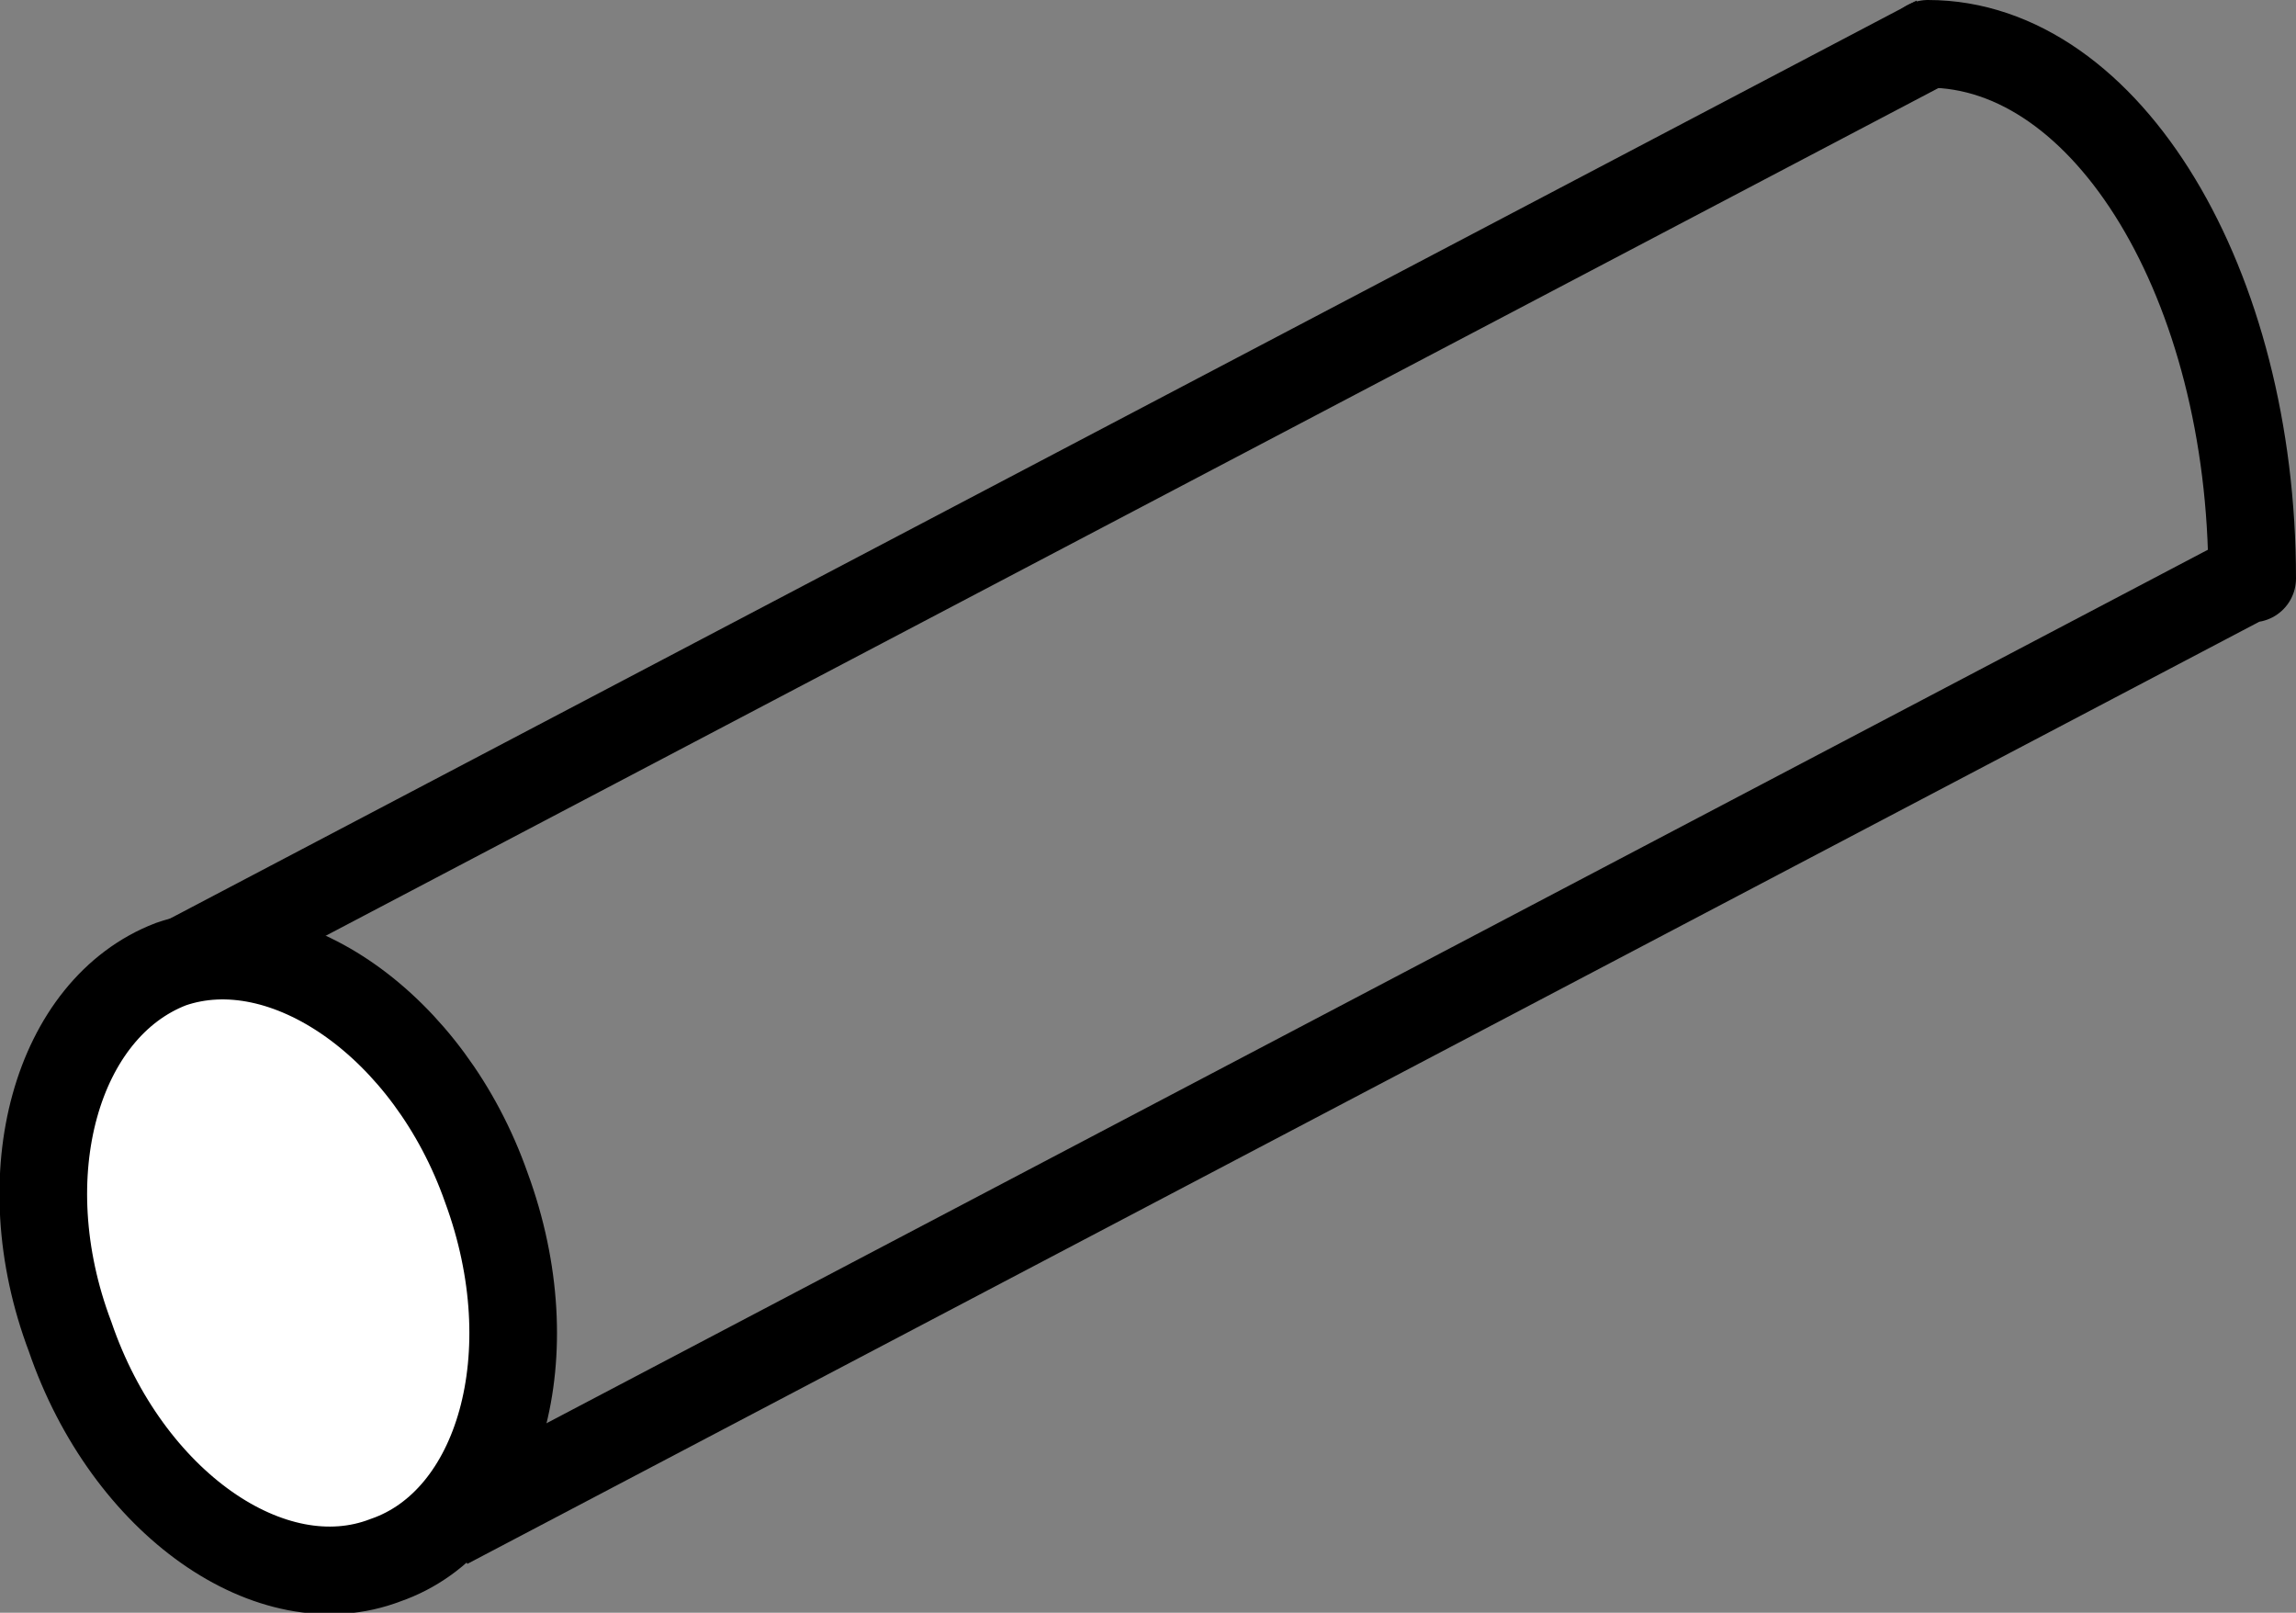
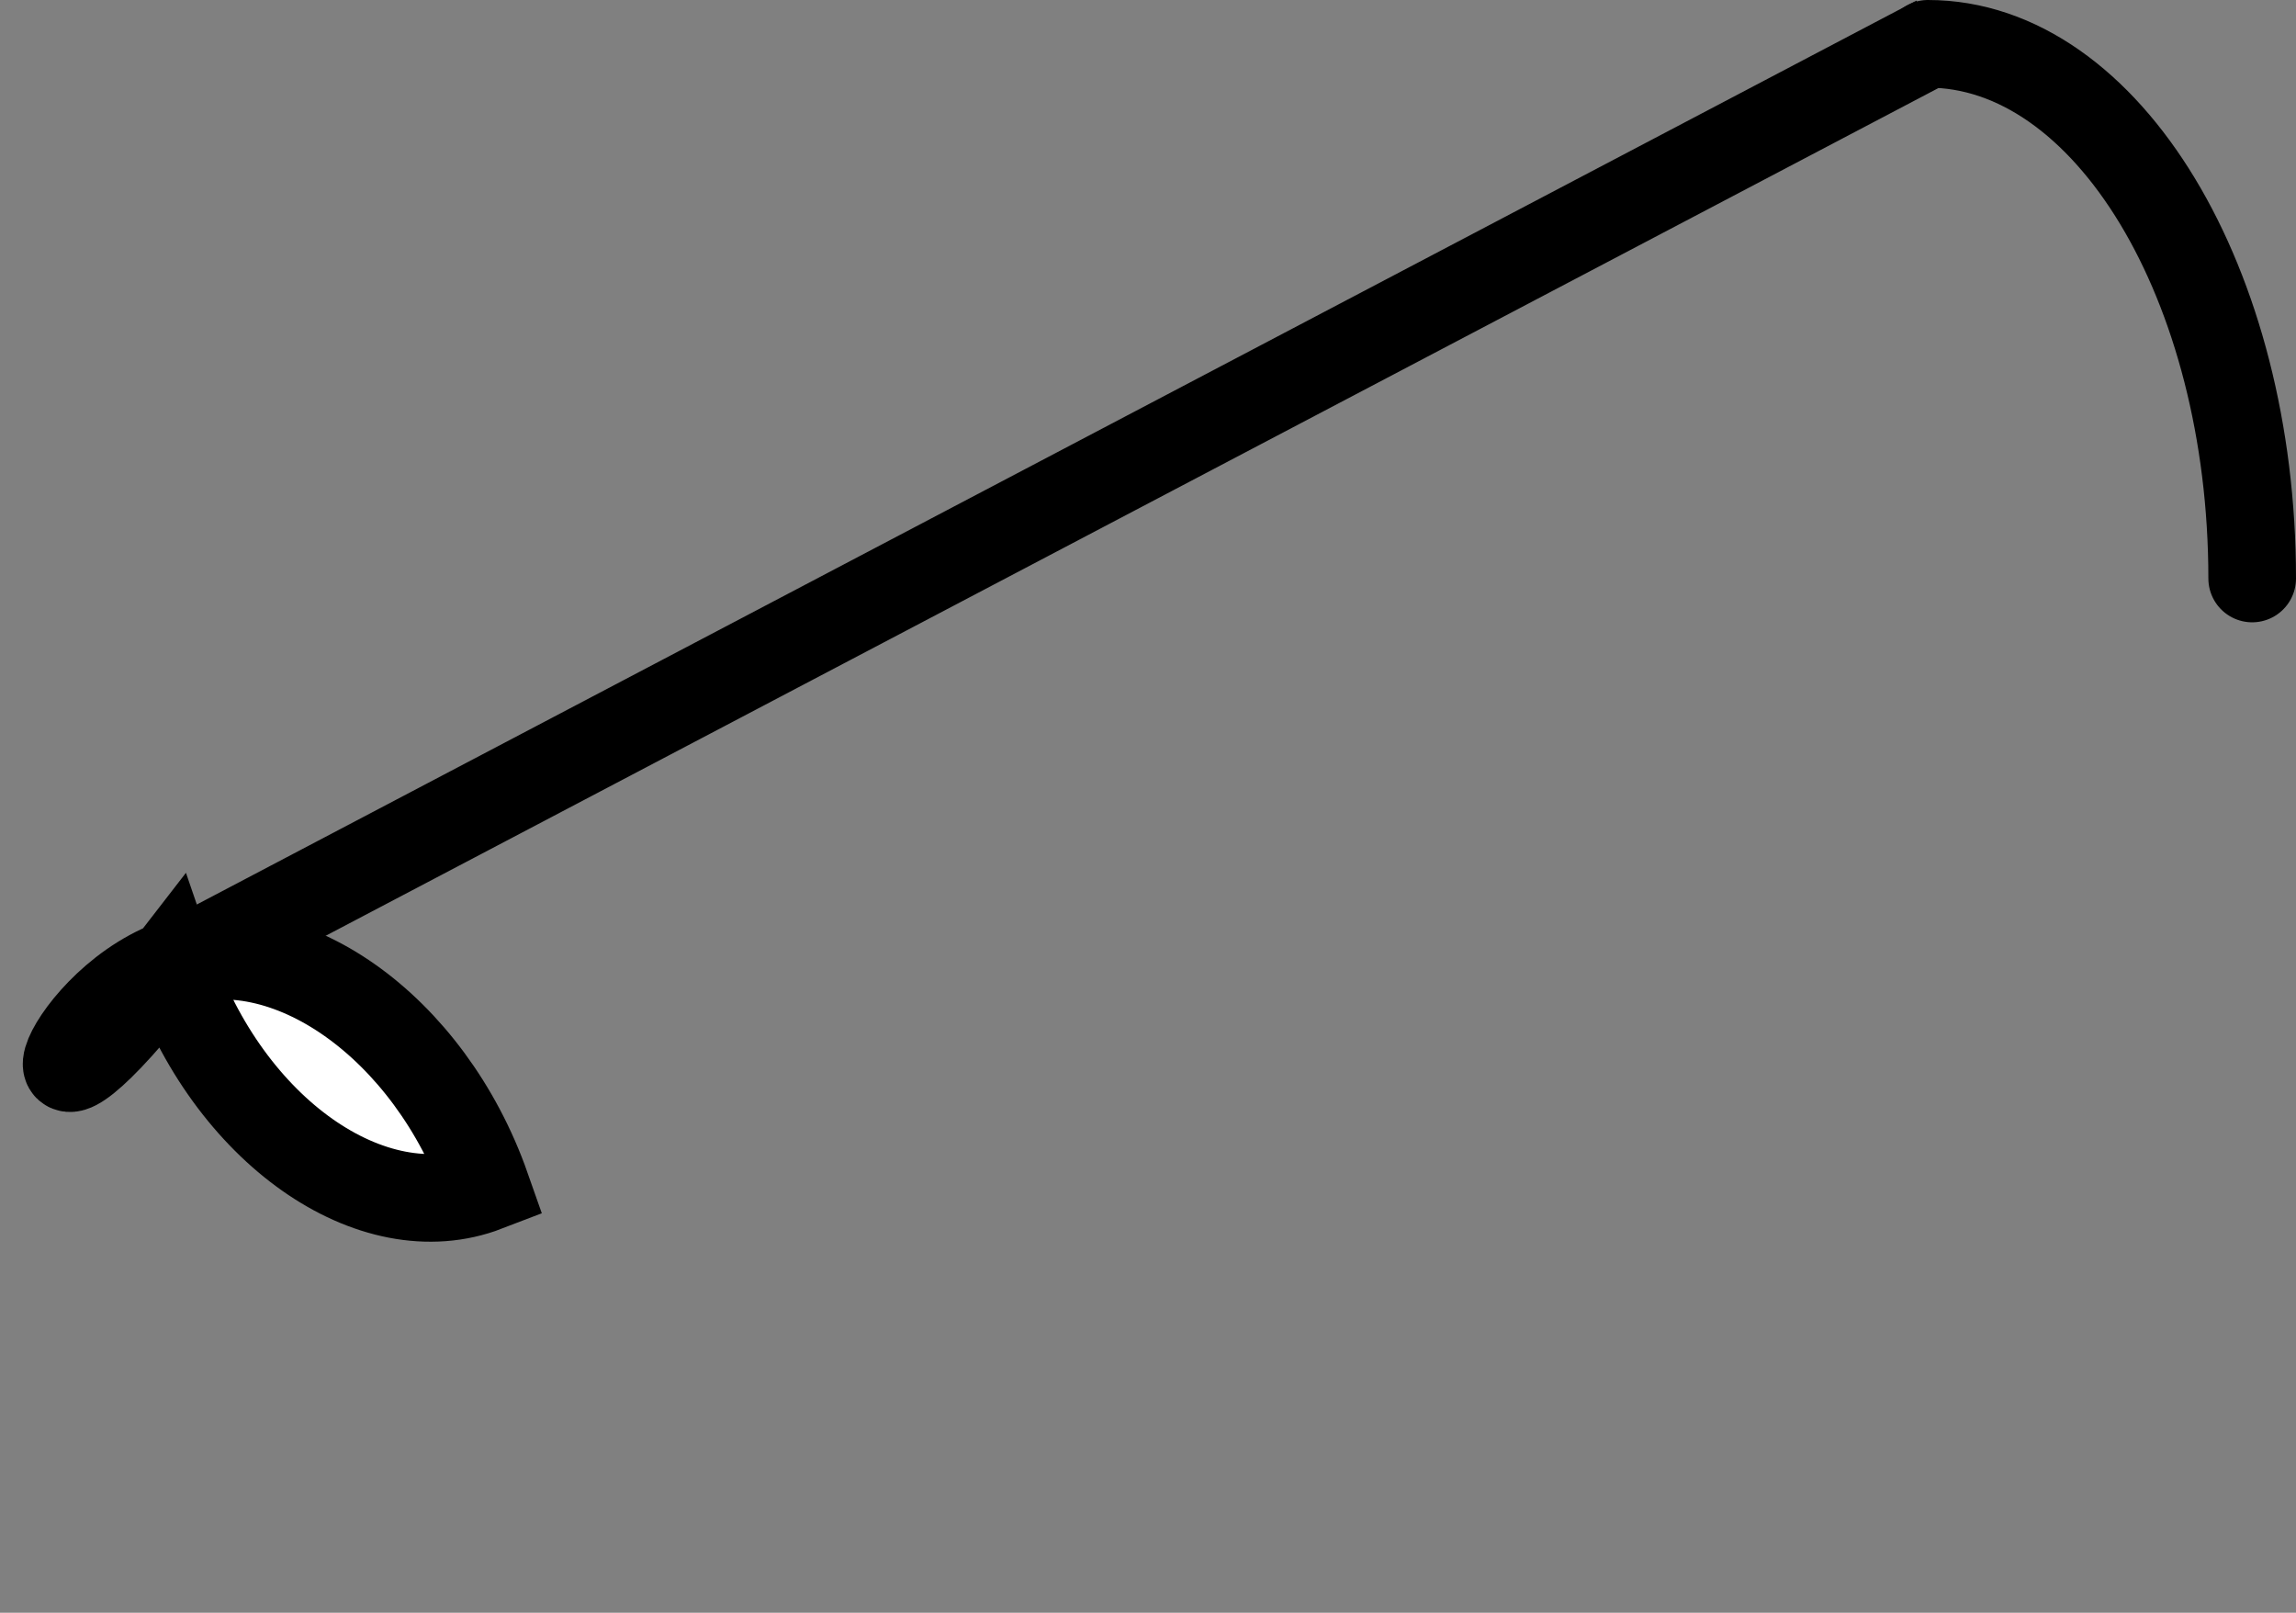
<svg xmlns="http://www.w3.org/2000/svg" version="1.1" id="Layer_1" x="0px" y="0px" width="52.4px" height="36.8px" viewBox="0 0 52.4 36.8" enable-background="new 0 0 52.4 36.8" xml:space="preserve">
  <rect x="0" y="0" width="52.4" height="36.8" fill="#808080" stroke="none" />
  <line fill="none" stroke="#000000" stroke-width="2" x1="3.1" y1="22.5" x2="44.2" y2="0.9" />
-   <line fill="none" stroke="#000000" stroke-width="2" x1="10.2" y1="34.8" x2="51.1" y2="13.3" />
-   <path fill="#FFFFFF" stroke="#000000" stroke-width="2" d="M11.1,27.1c1.4,3.8,0.3,7.6-2.3,8.5c-2.6,1-5.9-1.3-7.2-5.1  C0.2,26.8,1.3,23,3.9,22C6.5,21.1,9.8,23.4,11.1,27.1z" />
+   <path fill="#FFFFFF" stroke="#000000" stroke-width="2" d="M11.1,27.1c-2.6,1-5.9-1.3-7.2-5.1  C0.2,26.8,1.3,23,3.9,22C6.5,21.1,9.8,23.4,11.1,27.1z" />
  <path fill="none" stroke="#000000" stroke-width="2" stroke-linecap="round" d="M51.4,13.2C51.4,6.5,48.1,1,44,1" />
</svg>